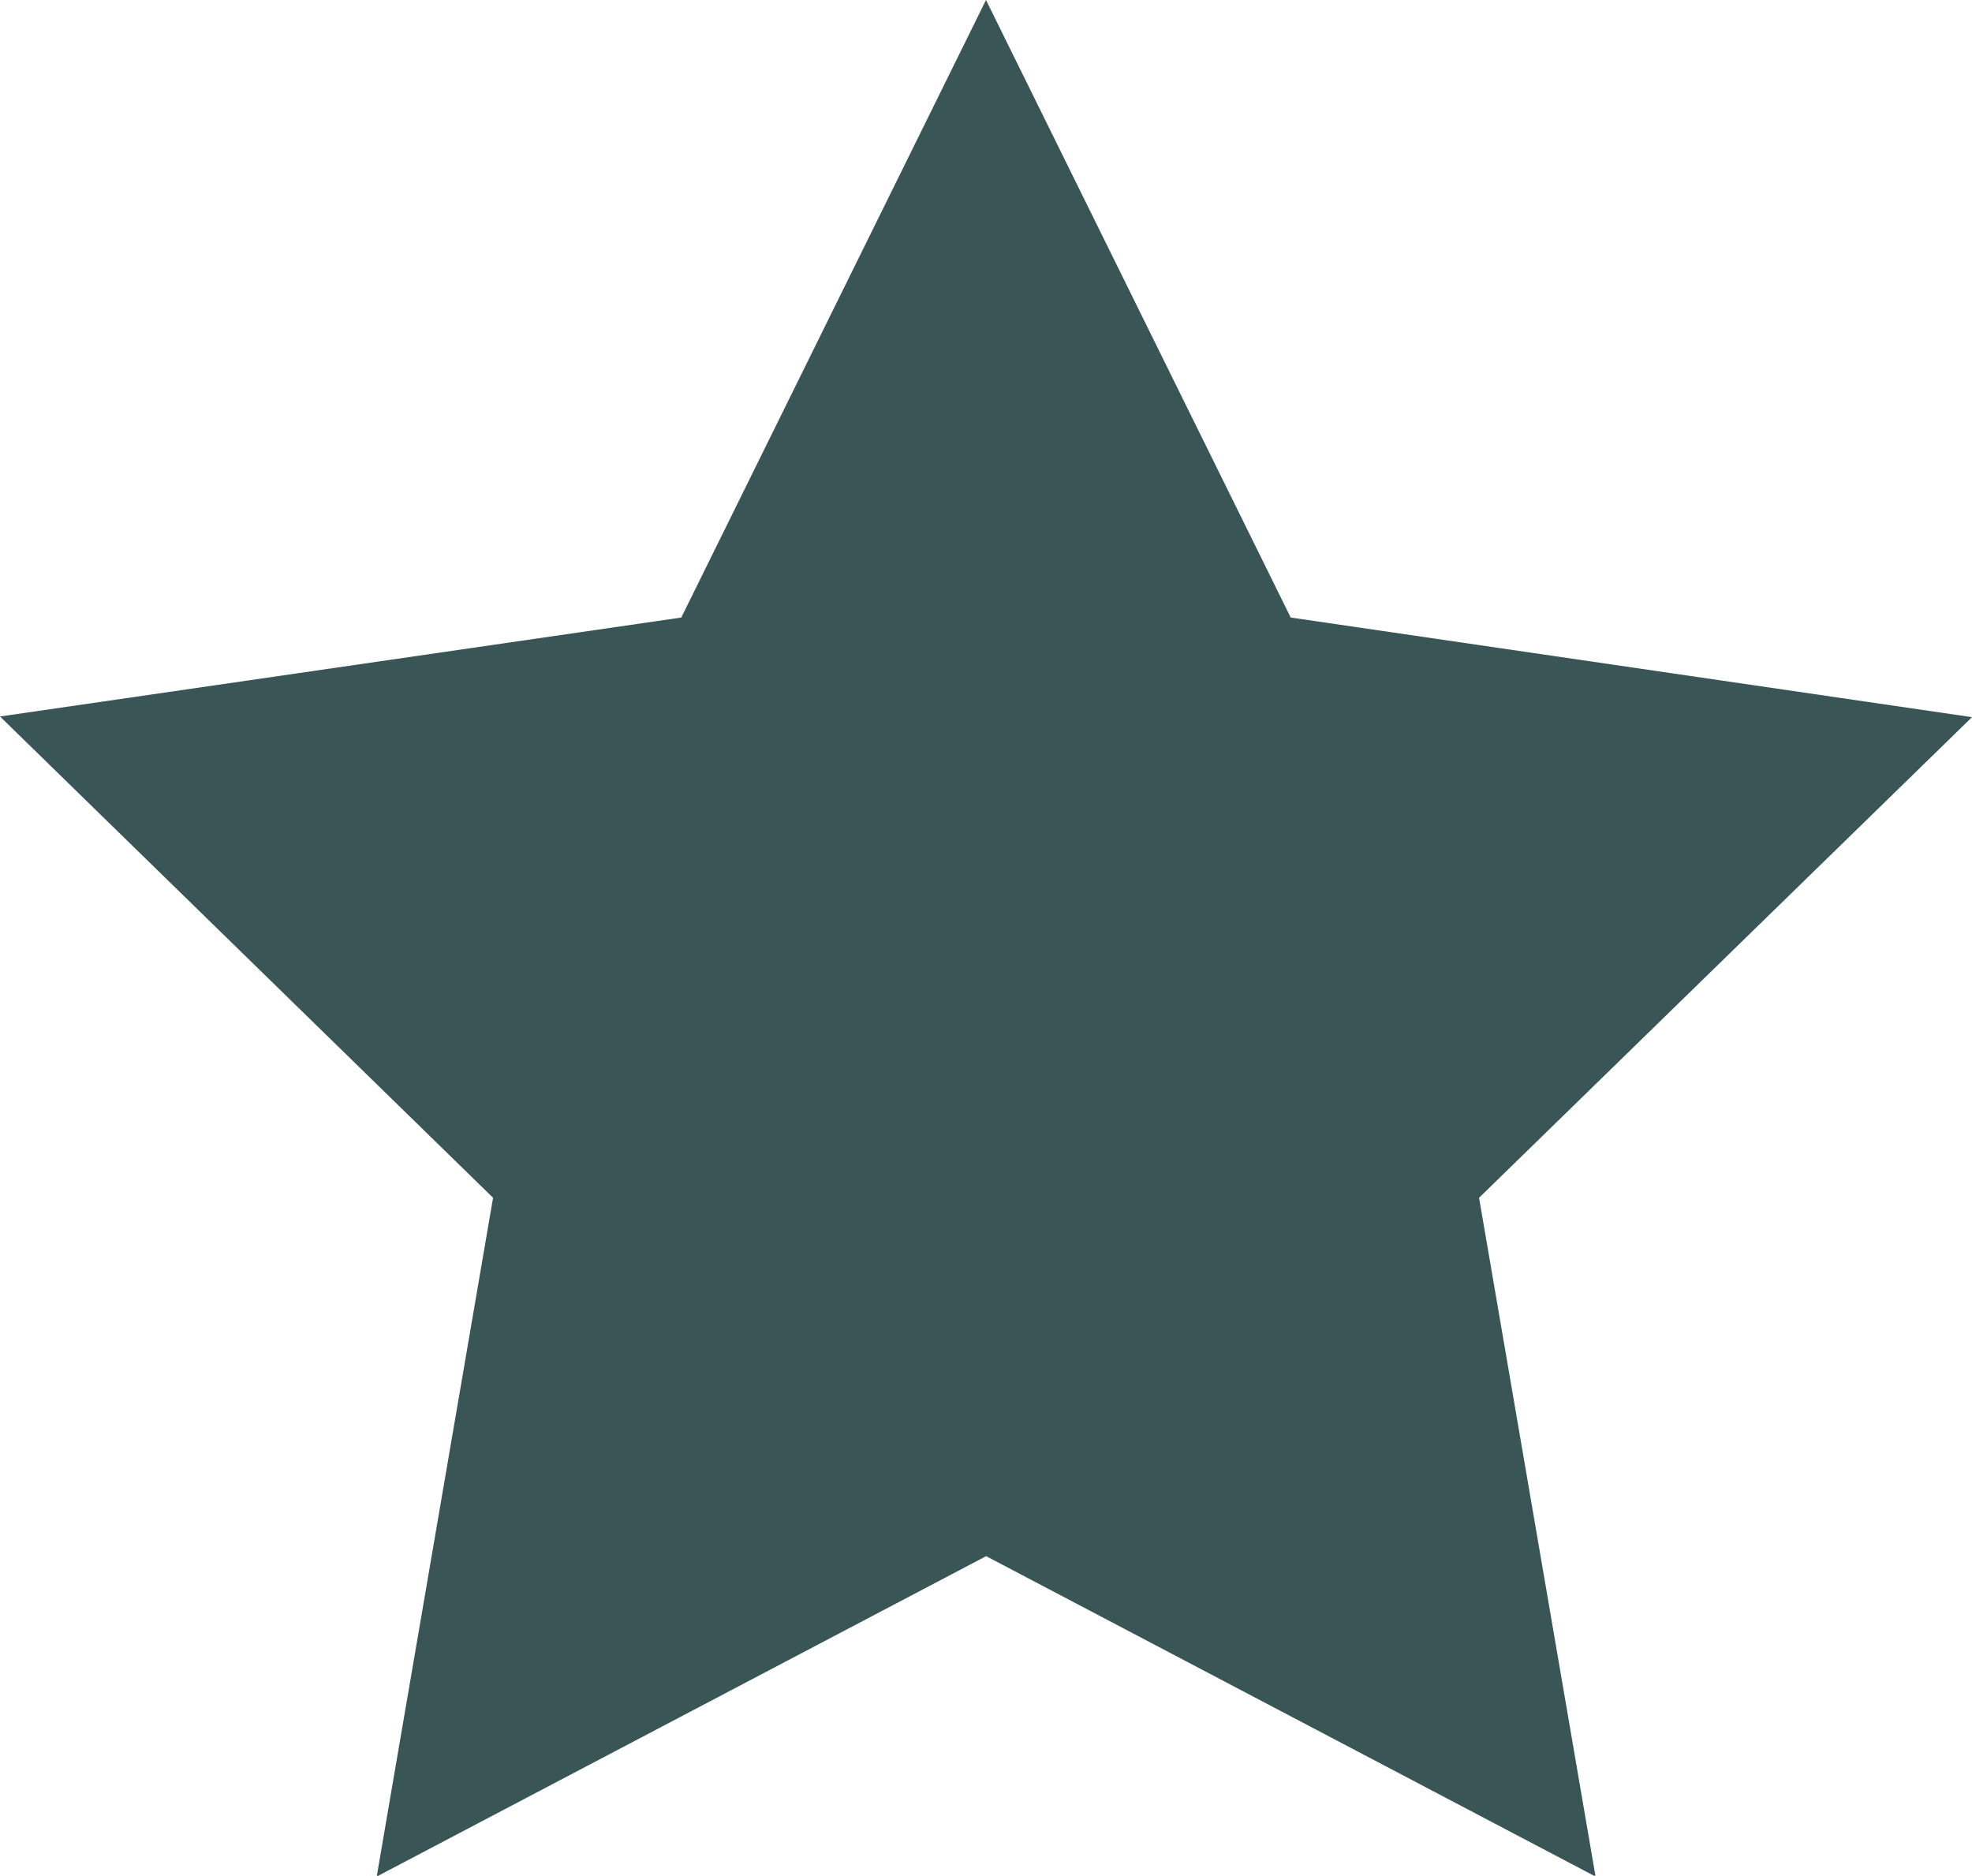
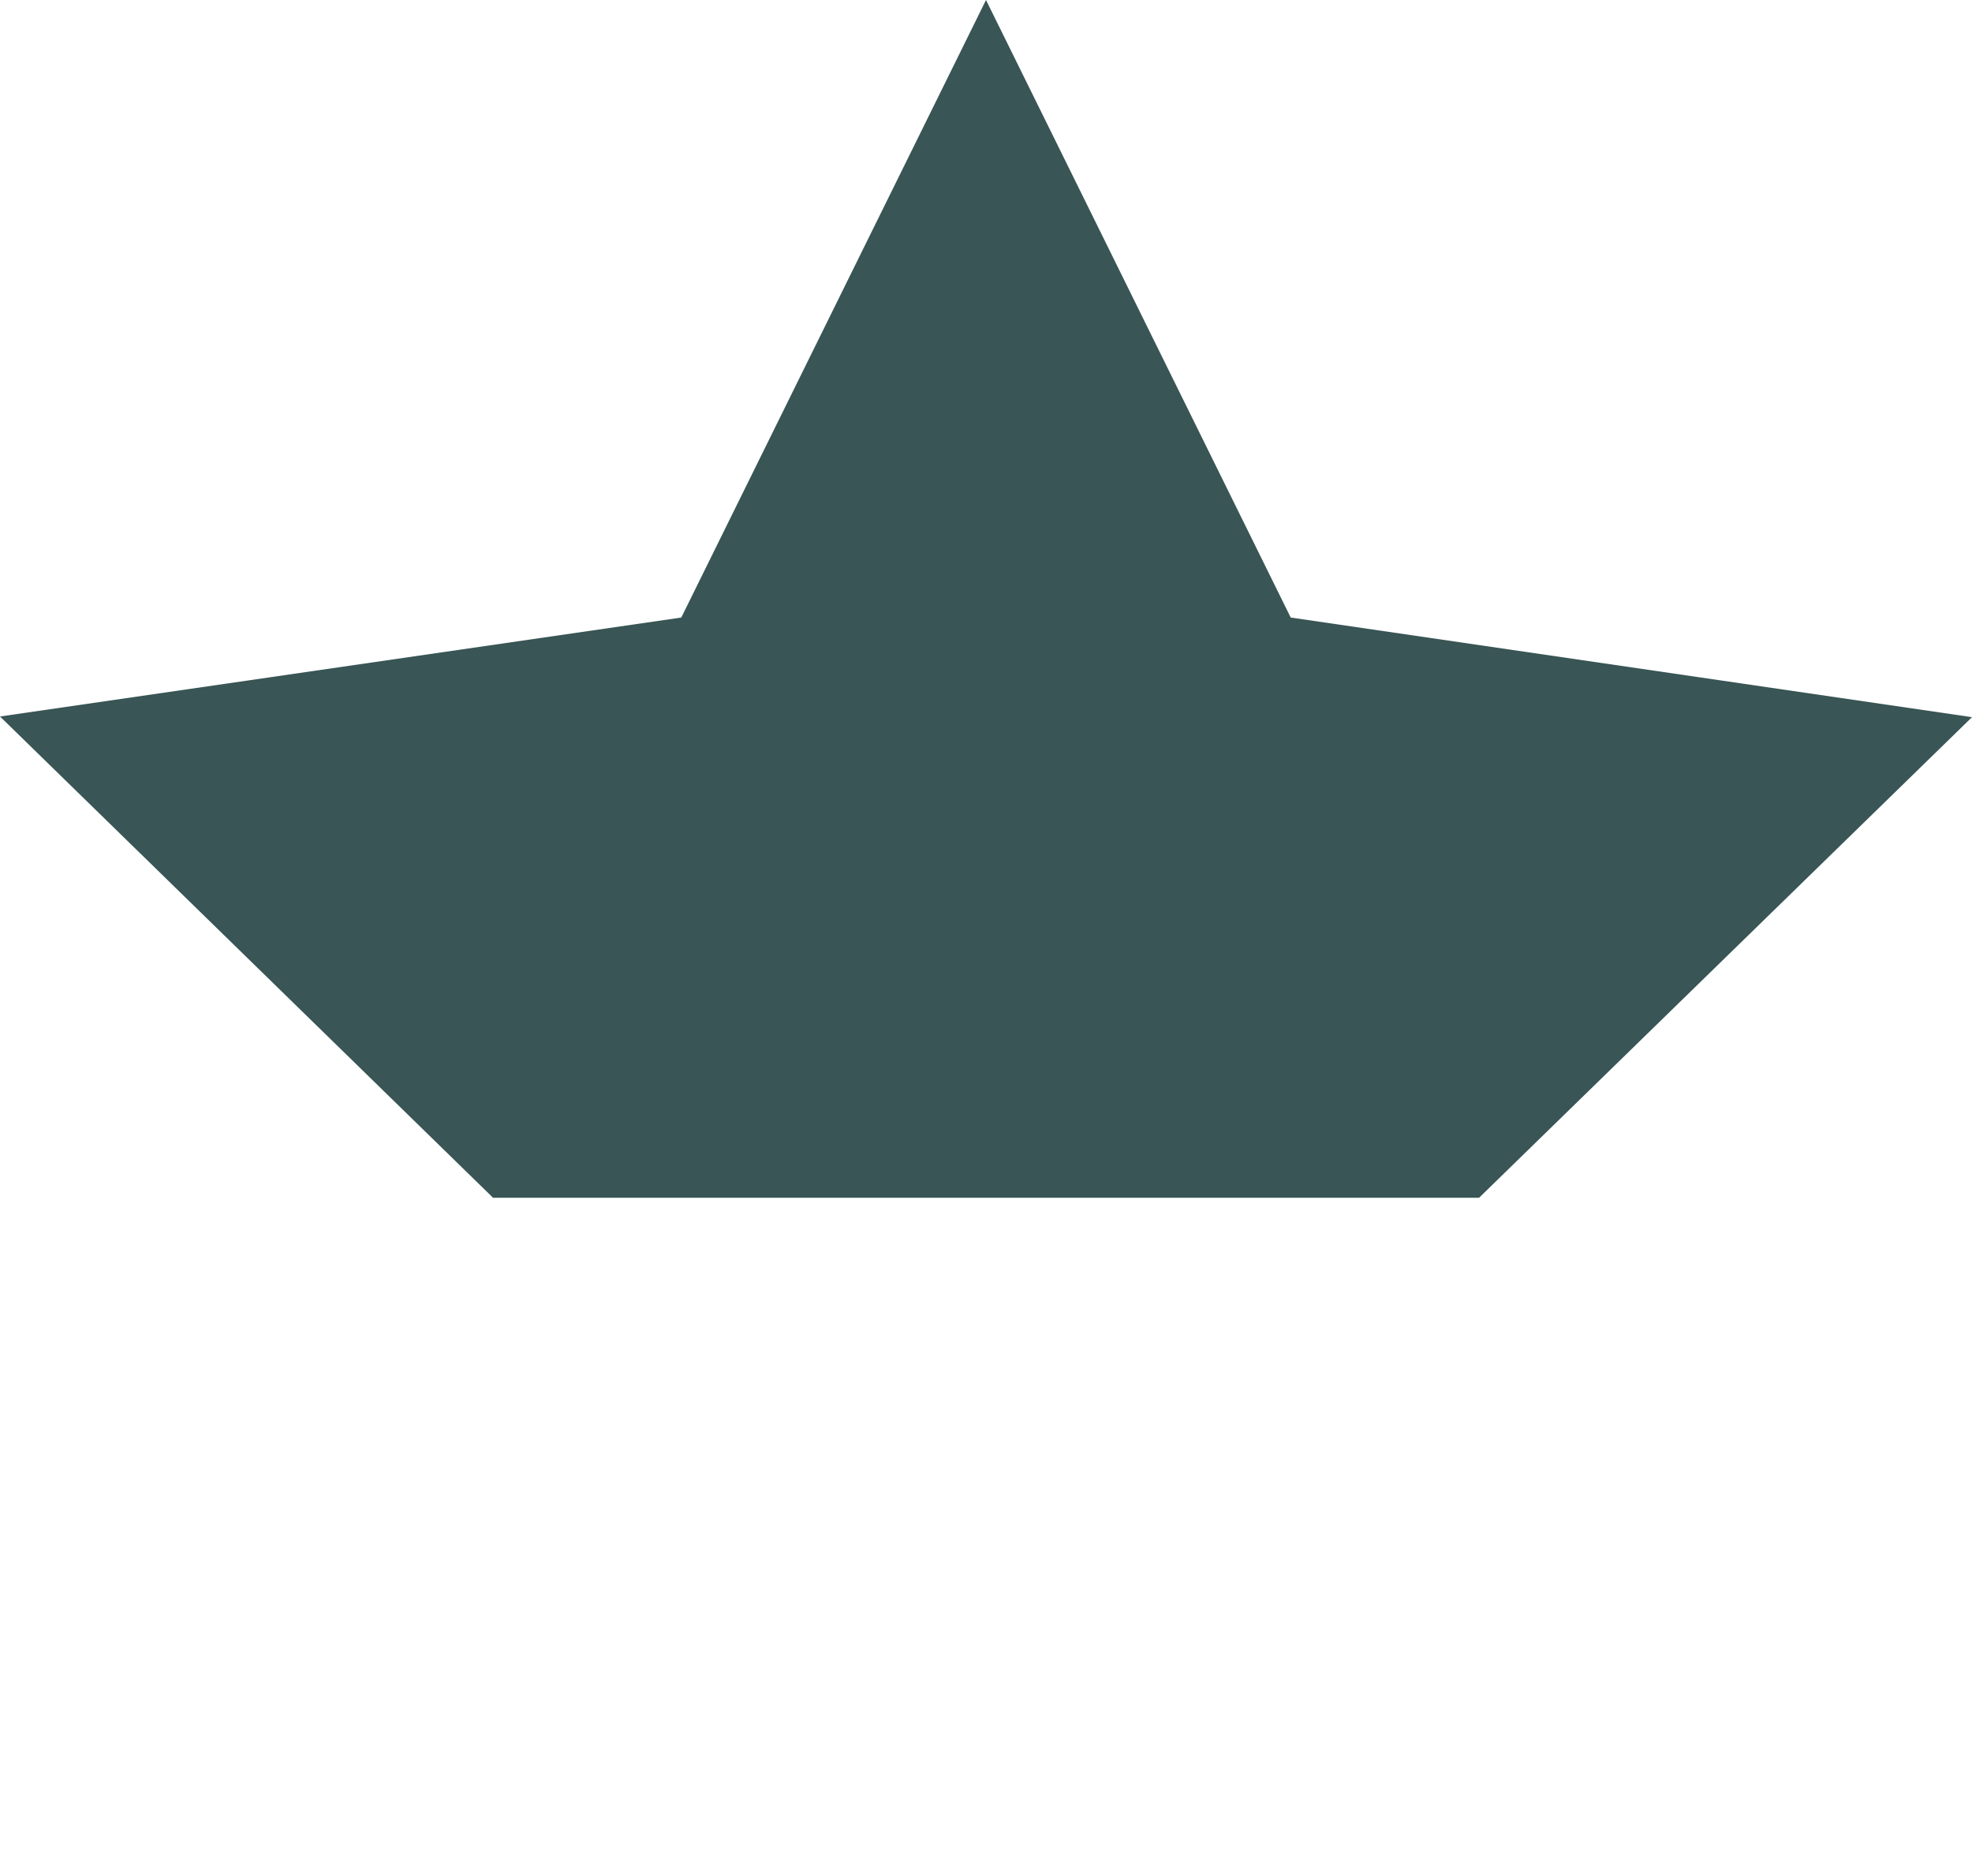
<svg xmlns="http://www.w3.org/2000/svg" width="14.49" height="13.781" viewBox="0 0 14.49 13.781">
-   <path id="Path_2476" data-name="Path 2476" d="M7.245,0,5.006,4.537,0,5.264,3.623,8.8l-.855,4.987,4.478-2.354,4.478,2.354L10.868,8.8l3.622-3.531L9.484,4.537Z" transform="translate(0 0)" fill="#395555" />
+   <path id="Path_2476" data-name="Path 2476" d="M7.245,0,5.006,4.537,0,5.264,3.623,8.8L10.868,8.8l3.622-3.531L9.484,4.537Z" transform="translate(0 0)" fill="#395555" />
</svg>